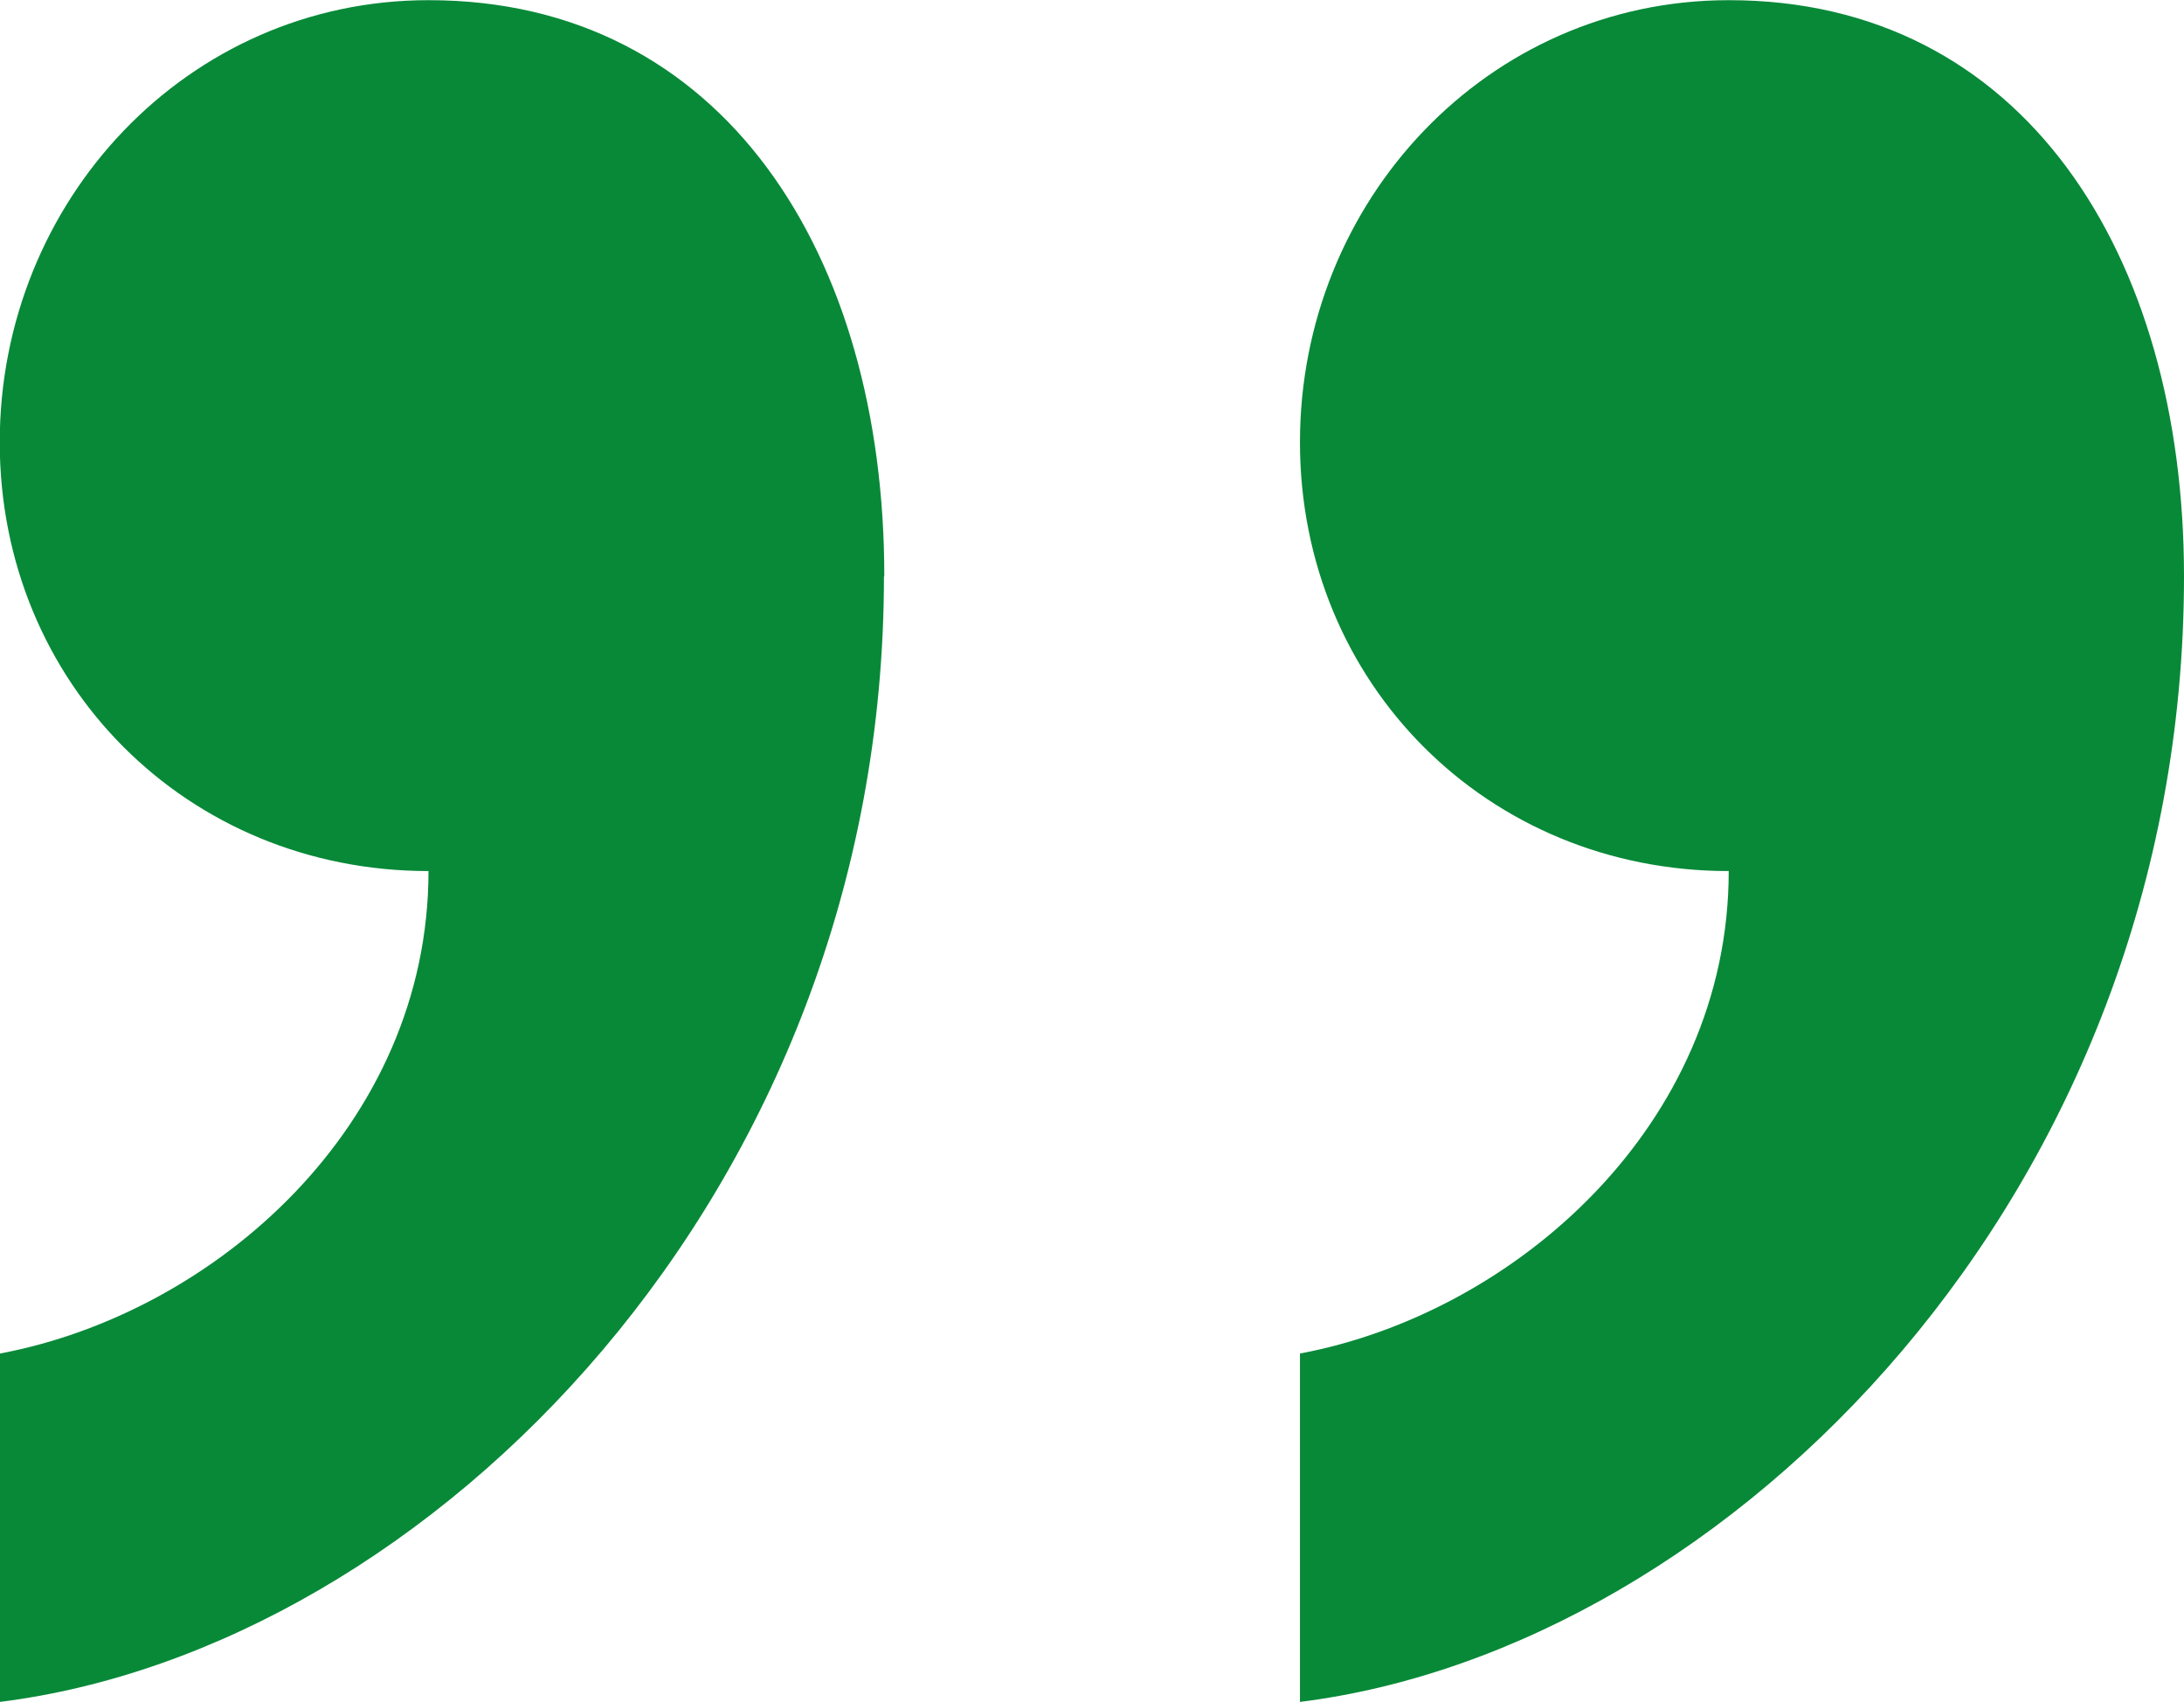
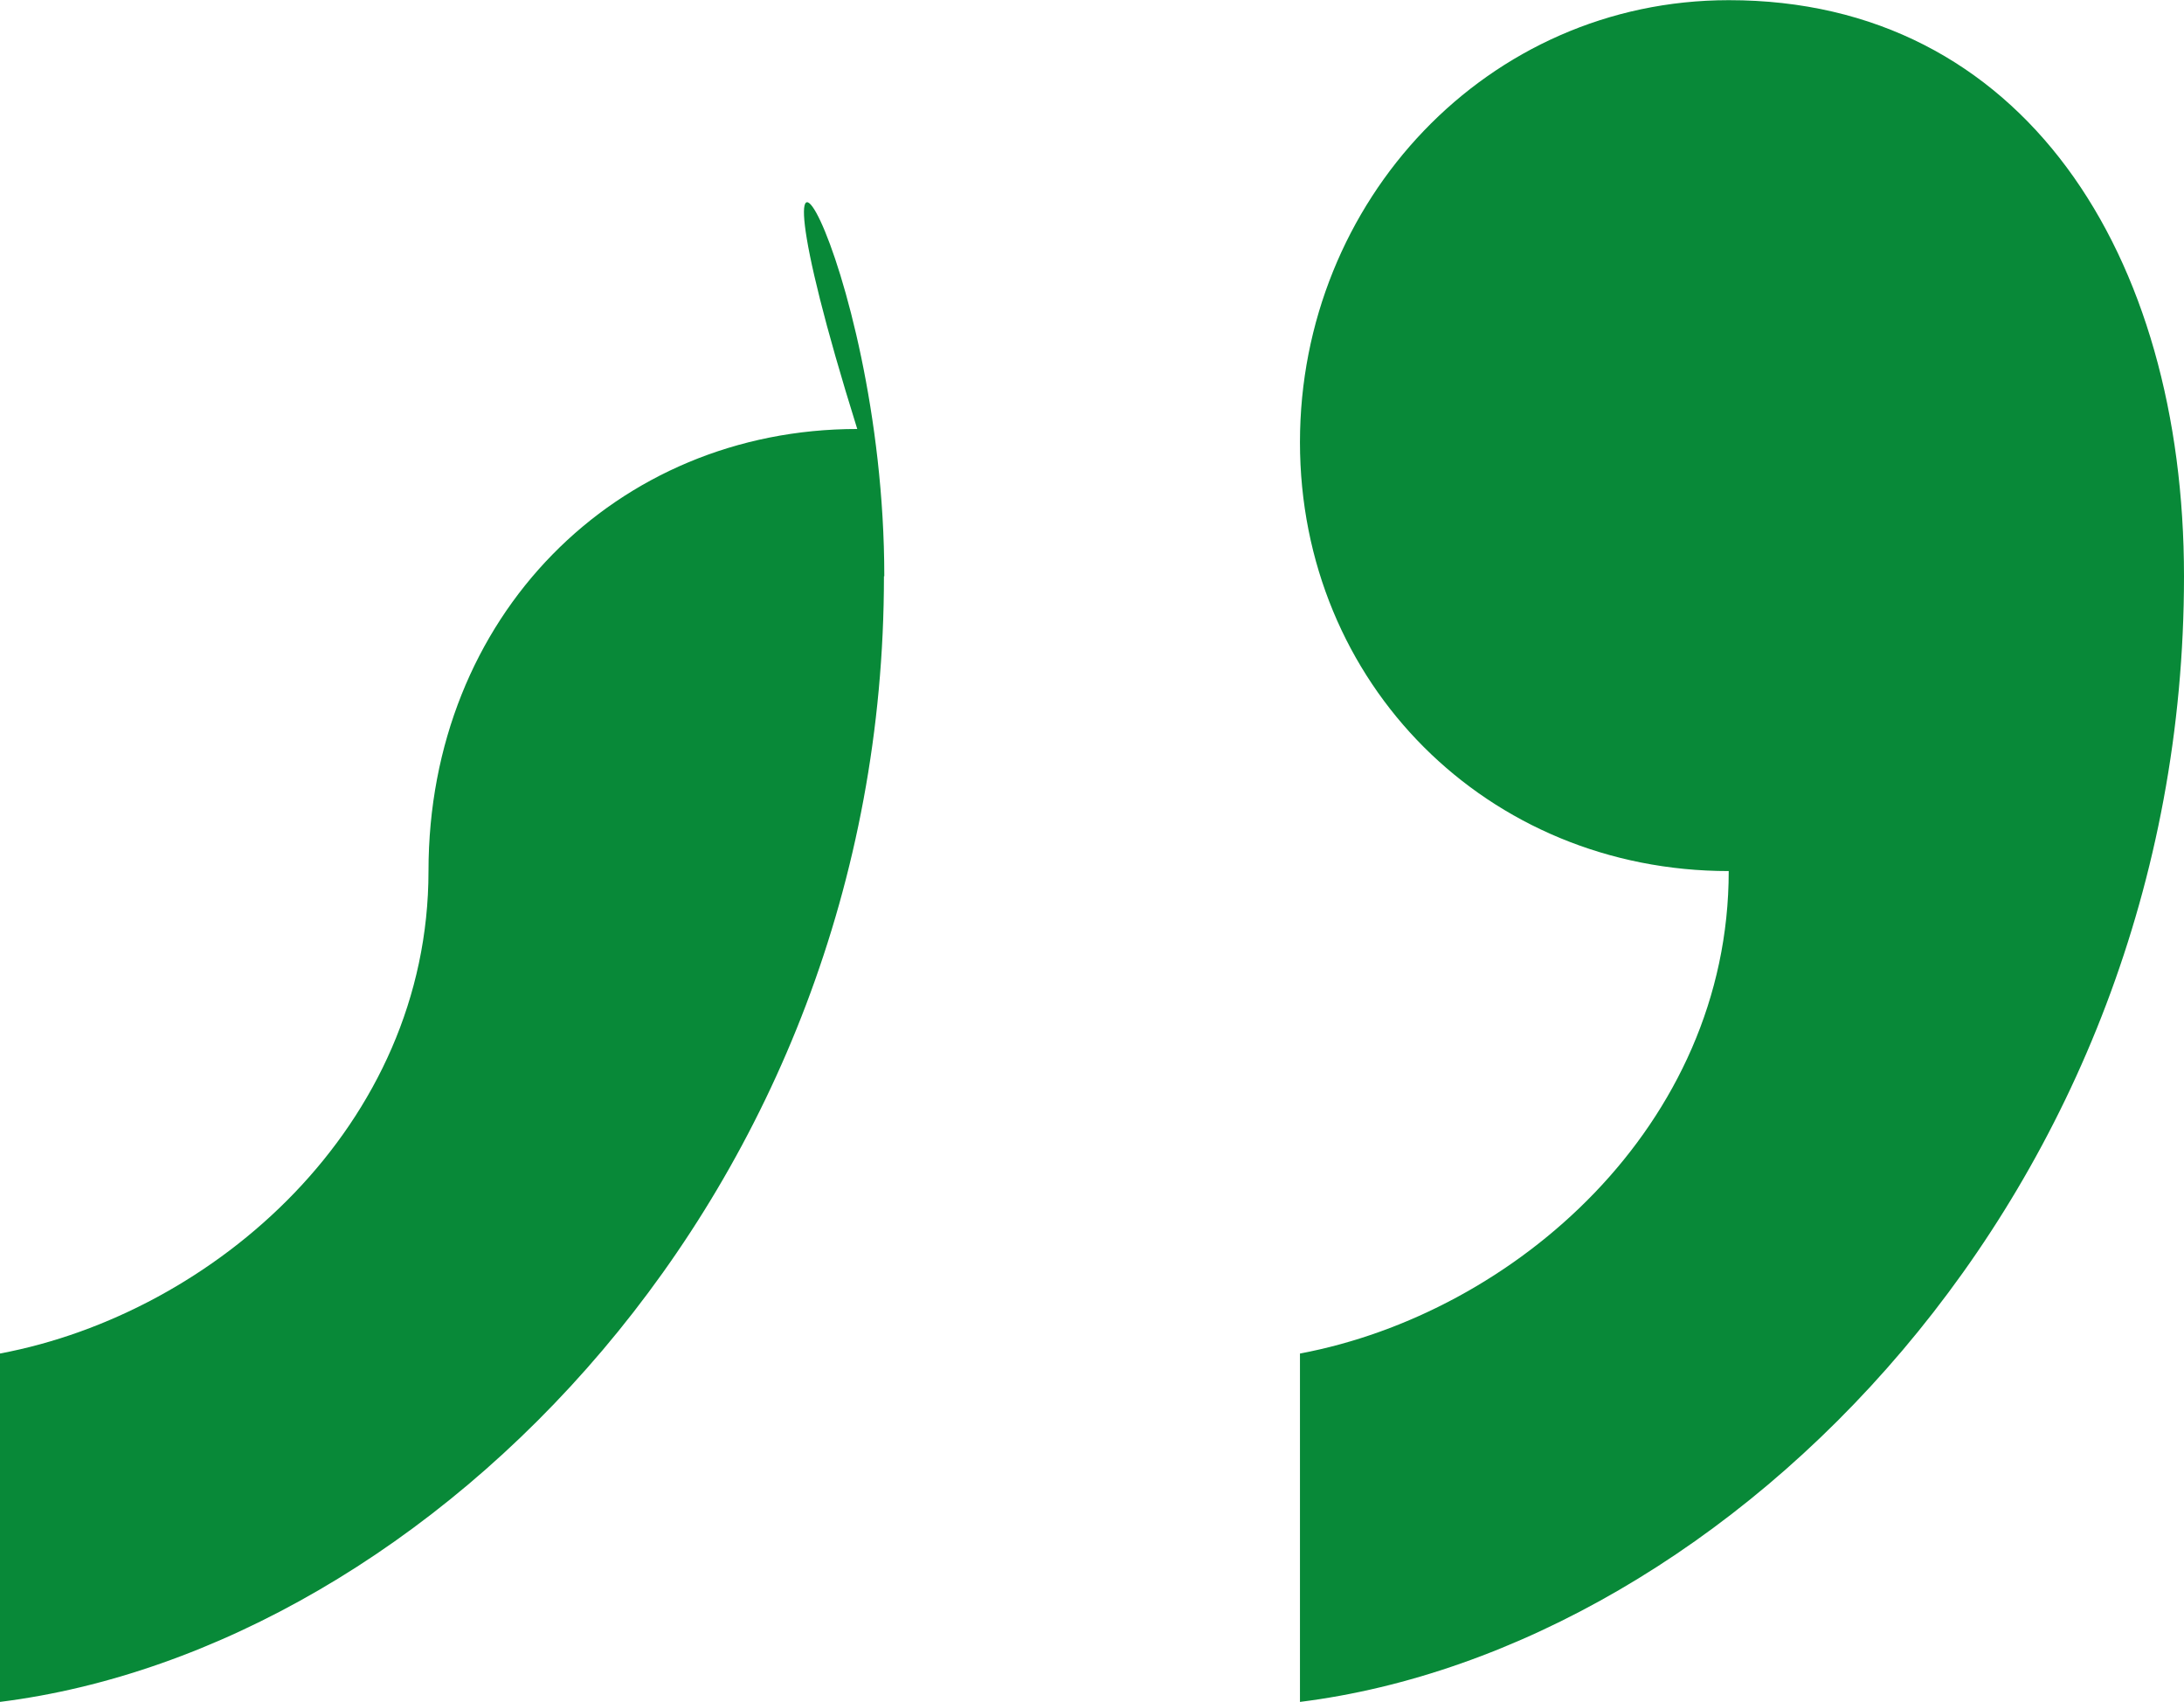
<svg xmlns="http://www.w3.org/2000/svg" id="Capa_1" data-name="Capa 1" viewBox="0 0 251.99 196.34">
  <defs>
    <style>.cls-1{fill:#088938;}</style>
  </defs>
-   <path class="cls-1" d="M269.55,85.11c0,71.11-52.56,123.68-102,129.86V174.78c24.73-4.64,49.47-26.29,49.47-55.66-27.83,0-49.47-21.64-49.47-49.47s21.64-51,49.47-51C251,18.63,269.55,48,269.55,85.11Zm-150,0c0,71.11-52.56,123.68-102,129.86V174.78C42.3,170.14,67,148.49,67,119.12c-27.83,0-49.47-21.64-49.47-49.47s21.64-51,49.47-51C101,18.63,119.59,48,119.59,85.11Z" transform="translate(-17.56 -18.63)" />
+   <path class="cls-1" d="M269.55,85.11c0,71.11-52.56,123.68-102,129.86V174.78c24.73-4.64,49.47-26.29,49.47-55.66-27.83,0-49.47-21.64-49.47-49.47s21.64-51,49.47-51C251,18.63,269.55,48,269.55,85.11Zm-150,0c0,71.11-52.56,123.68-102,129.86V174.78C42.3,170.14,67,148.49,67,119.12s21.64-51,49.47-51C101,18.63,119.59,48,119.59,85.11Z" transform="translate(-17.56 -18.63)" />
</svg>